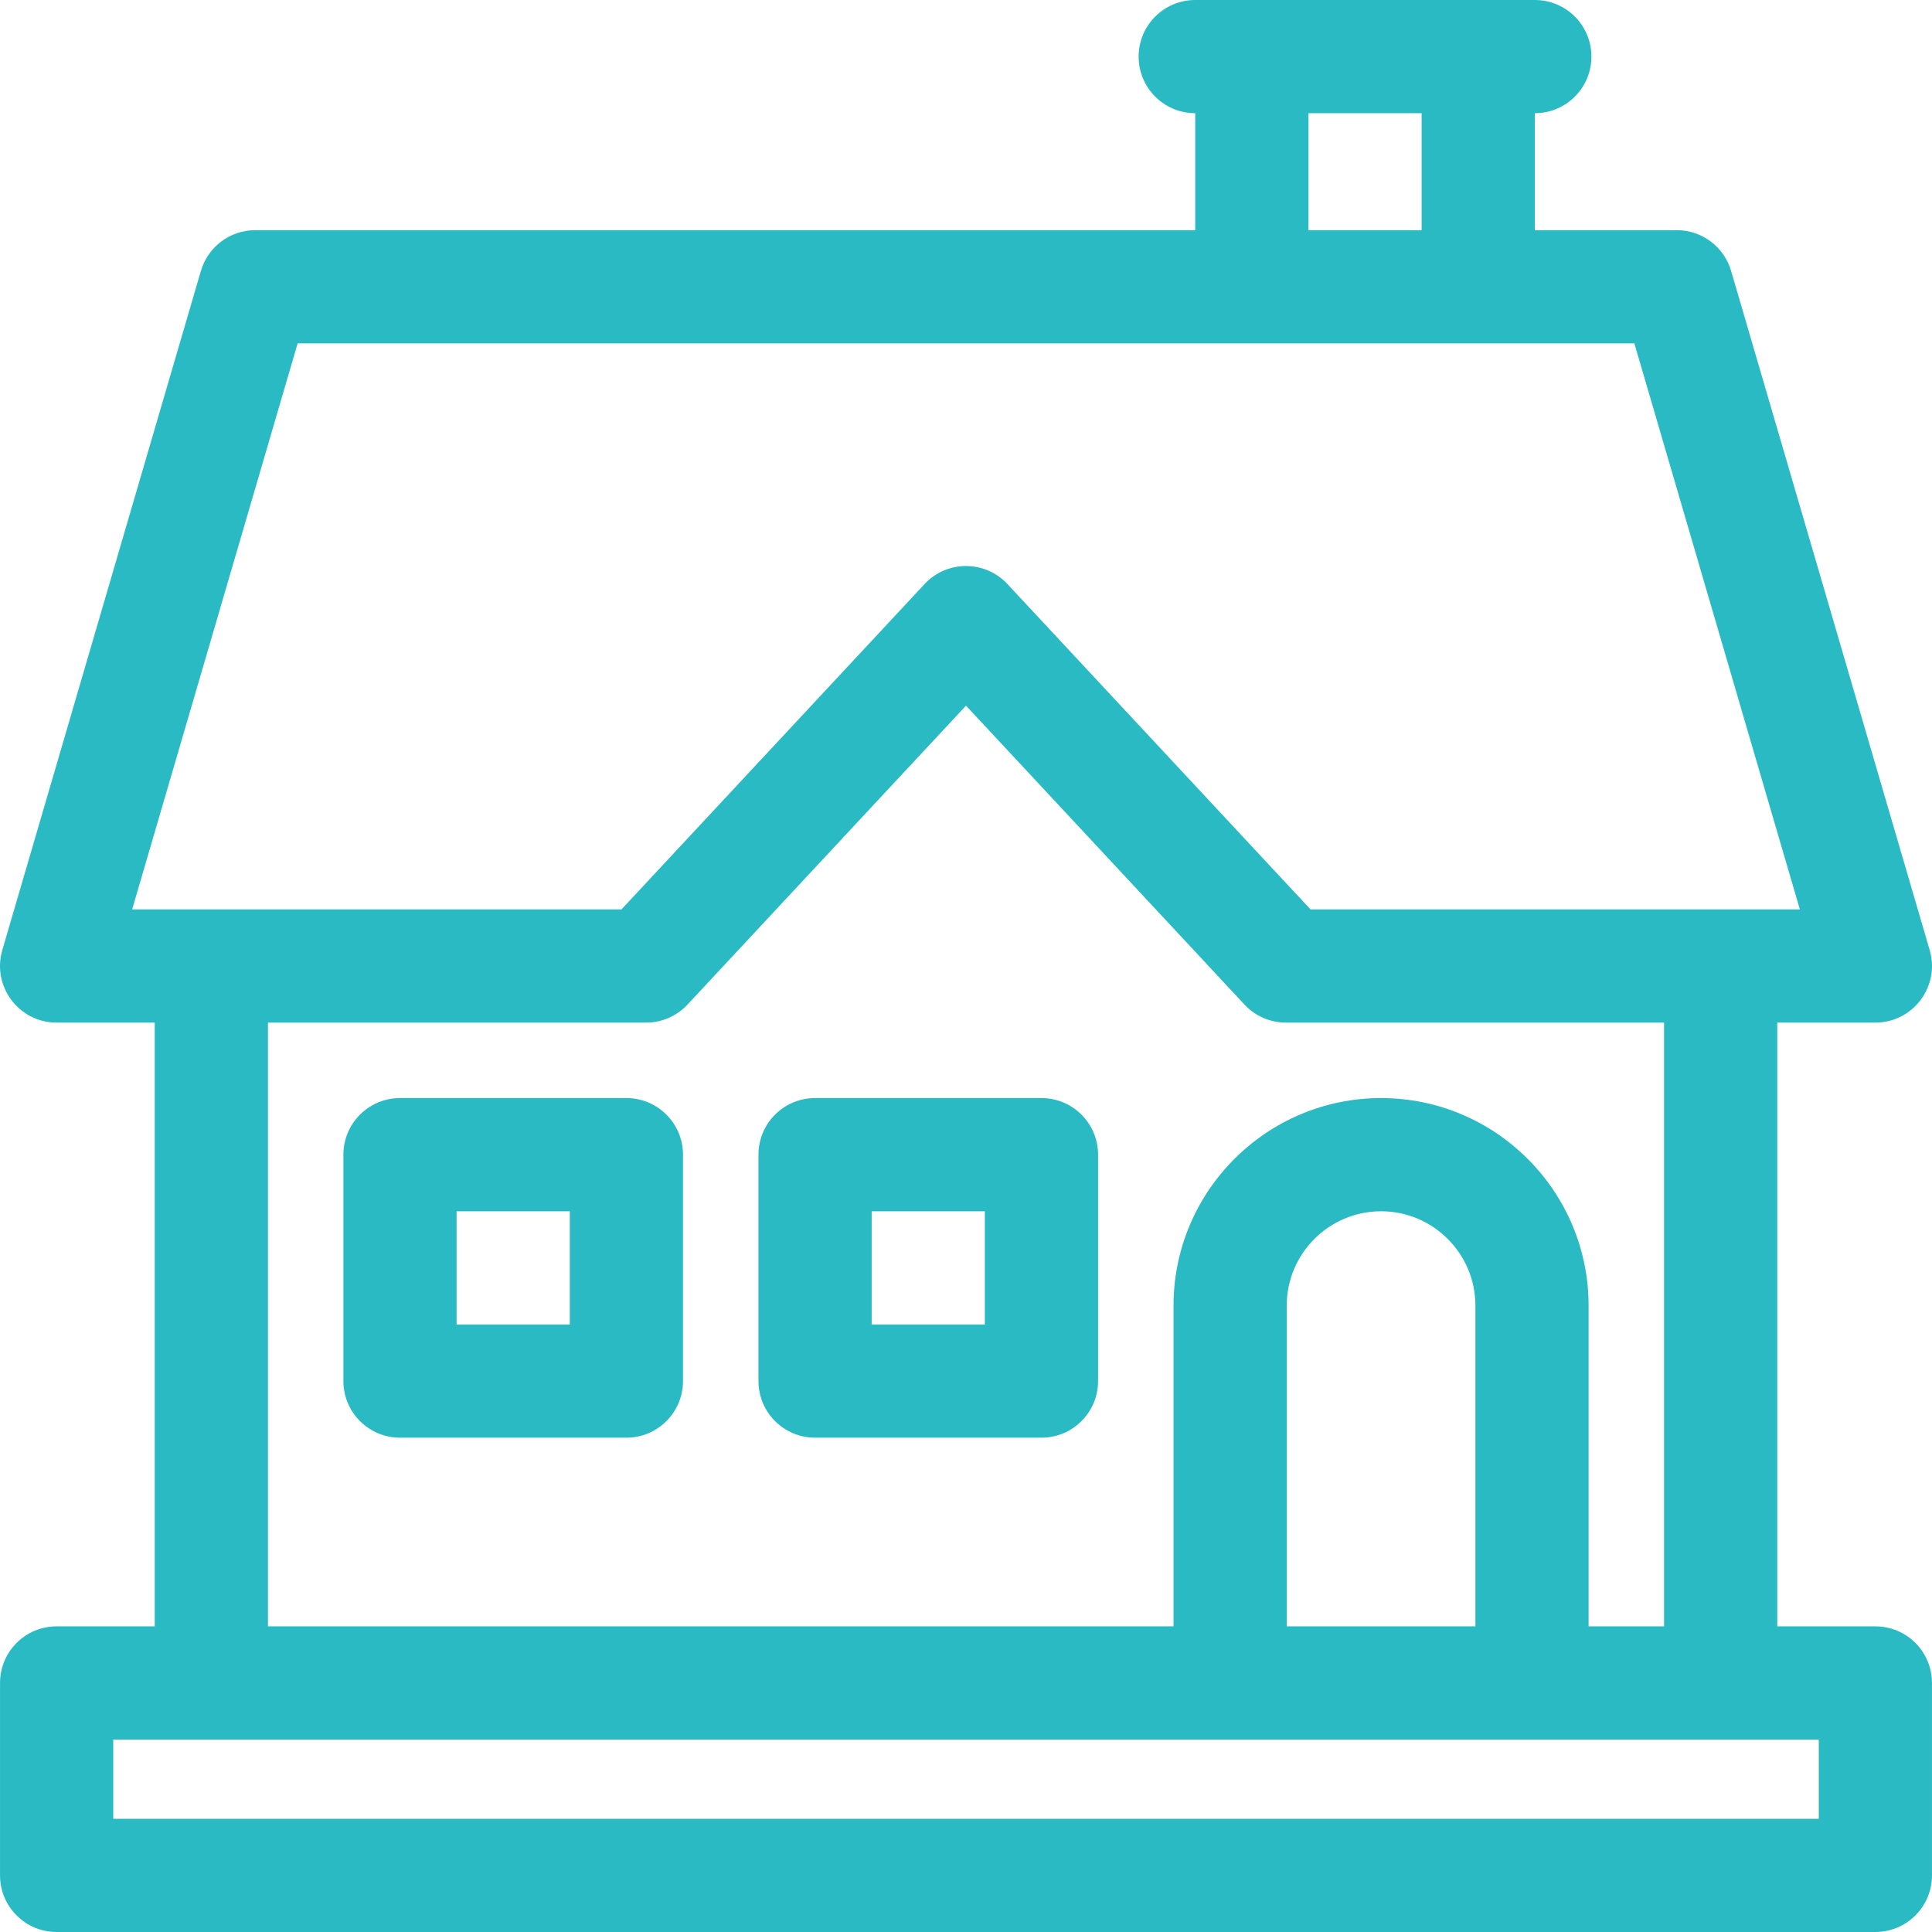
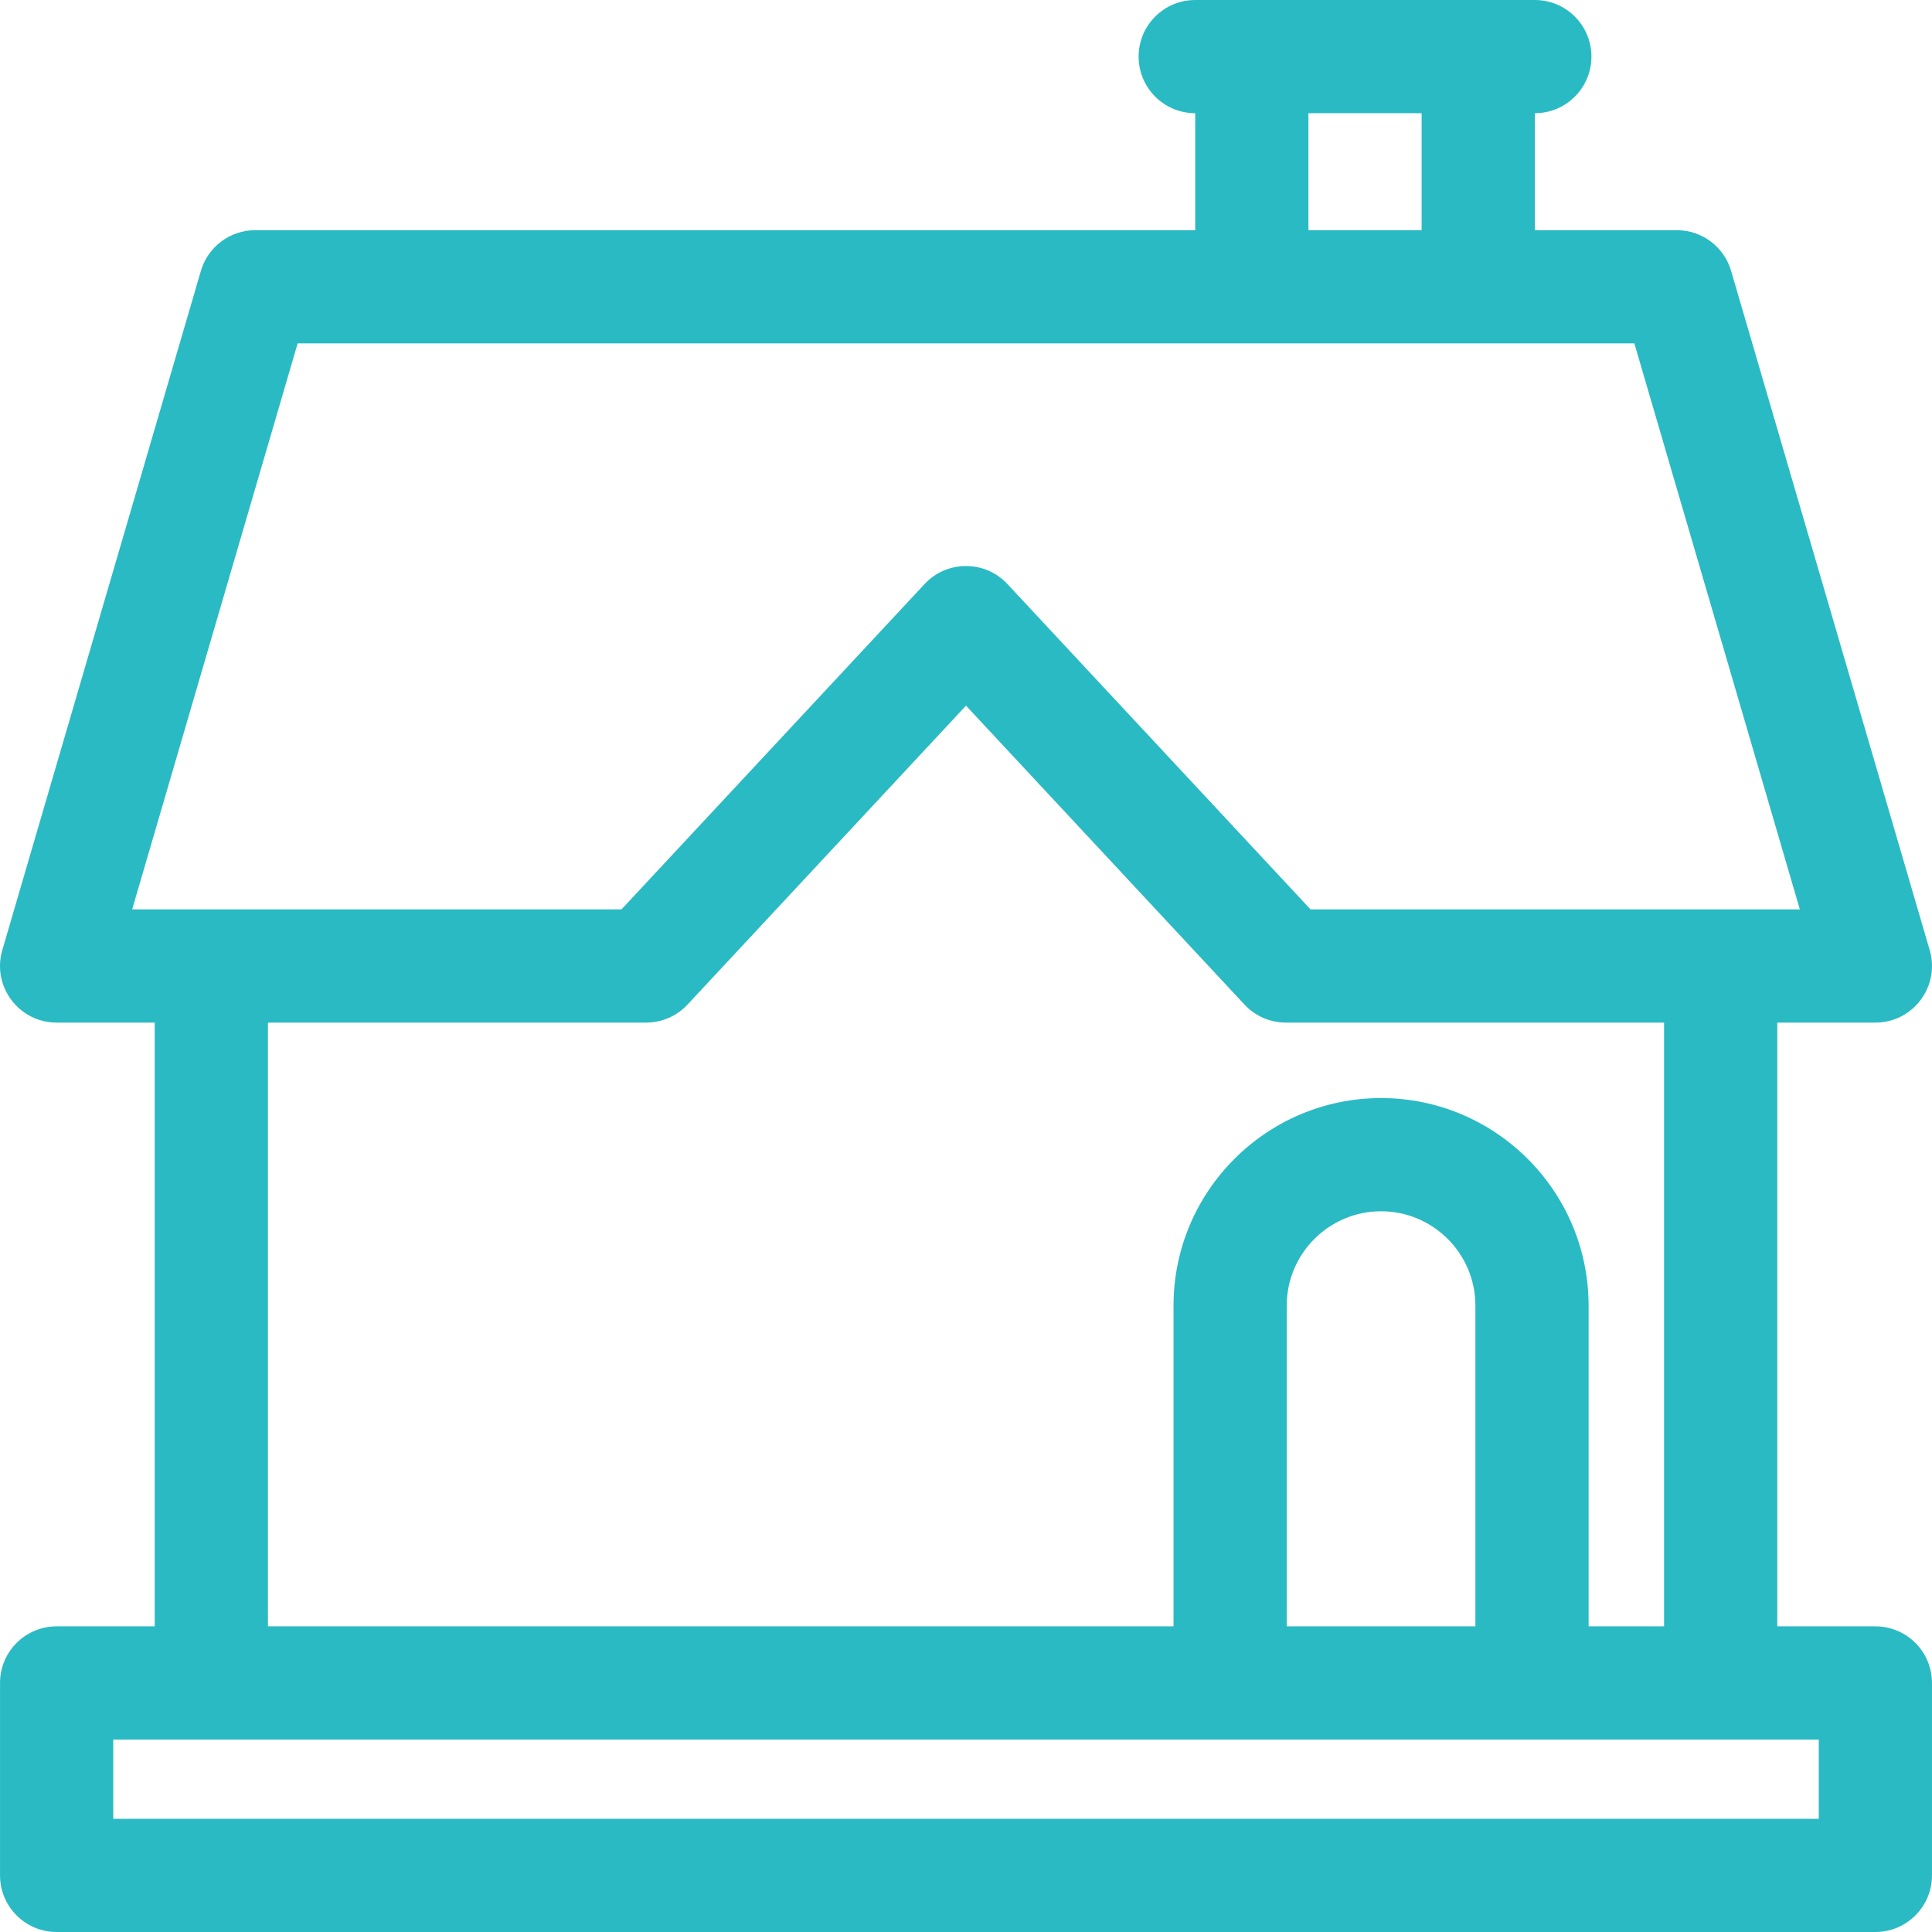
<svg xmlns="http://www.w3.org/2000/svg" version="1.1" width="512" height="512" x="0" y="0" viewBox="0 0 512 512" style="enable-background:new 0 0 512 512" xml:space="preserve" class="">
  <g>
    <g>
      <g>
-         <path d="M276,291h-59.998c-8.284,0-15,6.716-15,15v60c0,8.284,6.716,15,15,15H276c8.284,0,15-6.716,15-15v-60    C290.999,297.716,284.284,291,276,291z M261,351h-29.999v-30H261V351z" fill="#2abac3" data-original="#000000" style="" class="" />
-       </g>
+         </g>
    </g>
    <g>
      <g>
-         <path d="M166.003,291h-59.998c-8.284,0-15,6.716-15,15v60c0,8.284,6.716,15,15,15h59.998c8.284,0,15-6.716,15-15v-60    C181.003,297.716,174.287,291,166.003,291z M151.004,351h-29.999v-30h29.999V351z" fill="#2abac3" data-original="#000000" style="" class="" />
-       </g>
+         </g>
    </g>
    <g>
      <g>
        <path d="M496.993,431h-25.999V271h25.999c10.005,0,17.198-9.626,14.397-19.209l-52.628-180C456.891,65.395,451.027,61,444.365,61    h-37.621V30c8.284,0,15-6.716,15-15s-6.716-15-15-15c-14.799,0-80.872,0-89.997,0c-8.284,0-15,6.716-15,15s6.716,15,15,15v31    H67.636c-6.663,0-12.527,4.395-14.397,10.791l-52.628,180C-2.196,261.395,5.024,271,15.008,271h25.999v160H15.008    c-8.284,0-15,6.716-15,15v51c0,8.284,6.716,15,15,15h481.985c8.284,0,15-6.716,15-15v-51C511.992,437.716,505.277,431,496.993,431    z M346.746,30h29.999v31h-29.999V30z M35.021,241L78.878,91c2.51,0,348.717,0,354.244,0l43.857,150c-6.086,0-123.567,0-129.676,0    l-80.329-86.225c-5.933-6.369-16.027-6.357-21.949,0L164.697,241C158.588,241,41.107,241,35.021,241z M365.997,291    c-30.326,0-54.998,24.673-54.998,55v85H71.006V271h100.217c4.162,0,8.137-1.729,10.974-4.775L256,187.005l73.803,79.22    c2.837,3.045,6.812,4.775,10.974,4.775h100.217v160h-19.999v-85C420.995,315.673,396.323,291,365.997,291z M390.996,431h-49.998    v-85c0-13.785,11.214-25,24.999-25c13.785,0,24.999,11.215,24.999,25V431z M481.994,482L481.994,482H30.008v-21    c7.086,0,444.96,0,451.986,0V482z" fill="#2abac3" data-original="#000000" style="" class="" />
      </g>
    </g>
    <g>
</g>
    <g>
</g>
    <g>
</g>
    <g>
</g>
    <g>
</g>
    <g>
</g>
    <g>
</g>
    <g>
</g>
    <g>
</g>
    <g>
</g>
    <g>
</g>
    <g>
</g>
    <g>
</g>
    <g>
</g>
    <g>
</g>
  </g>
</svg>